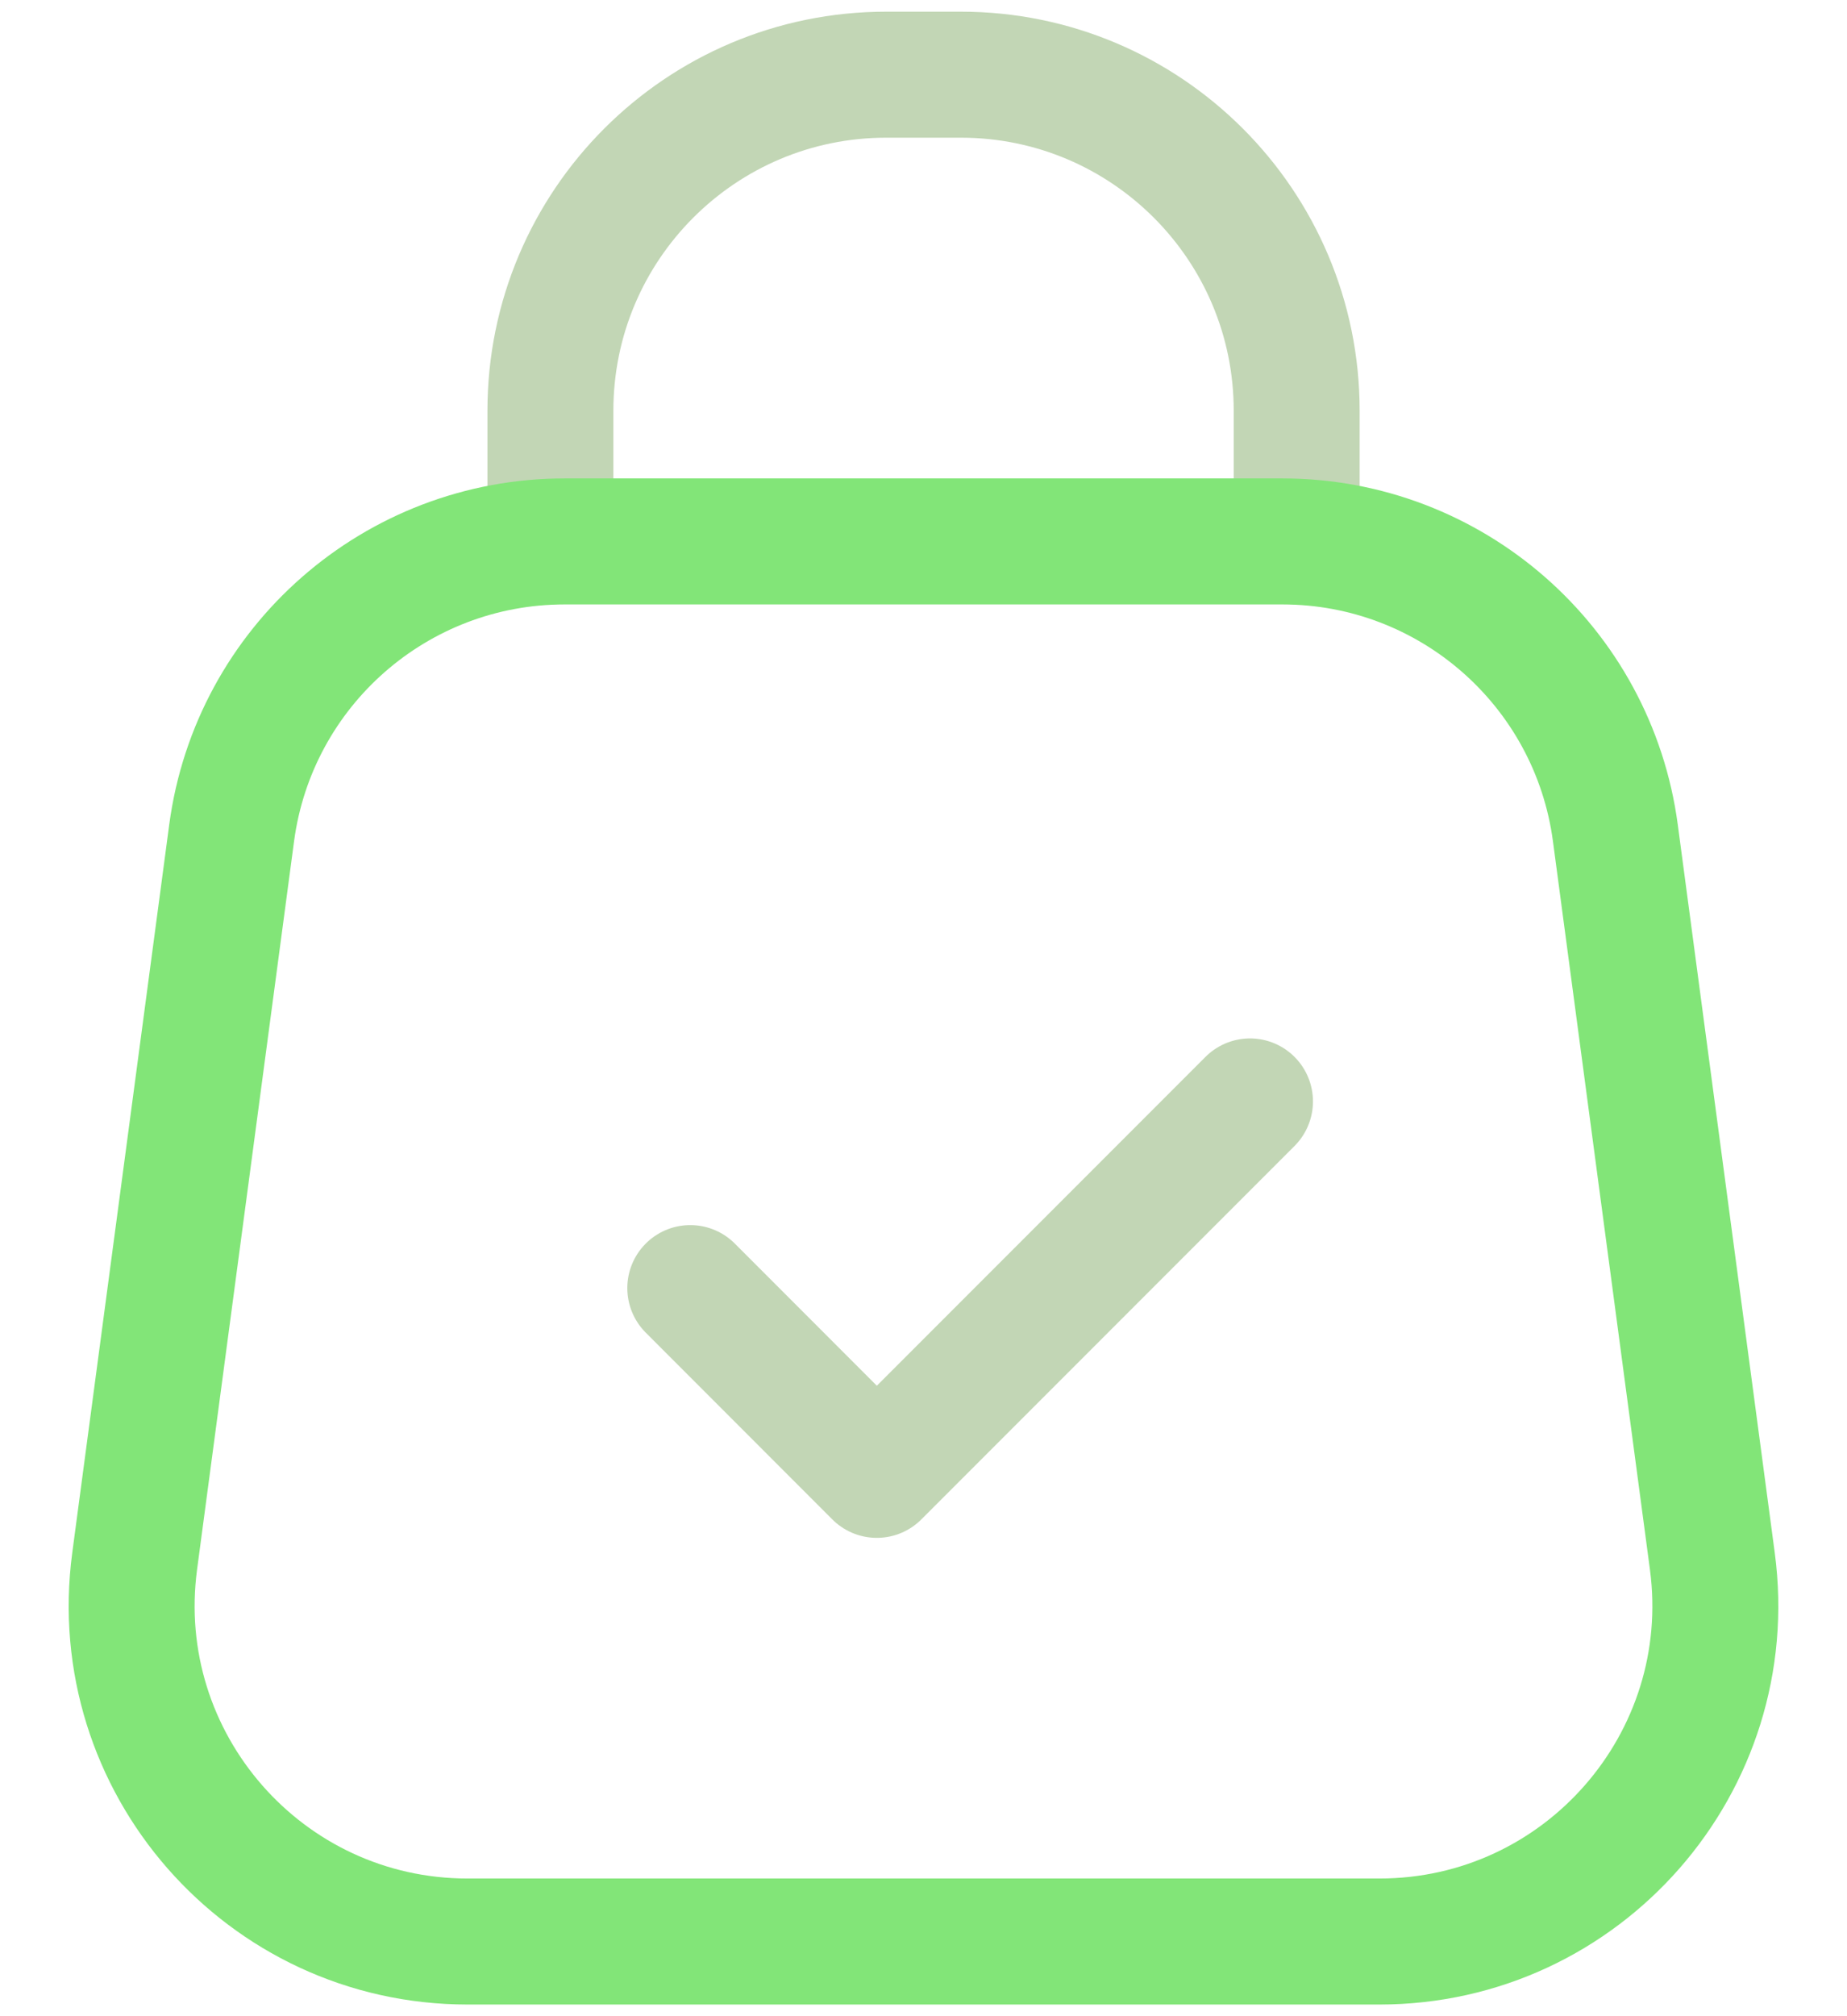
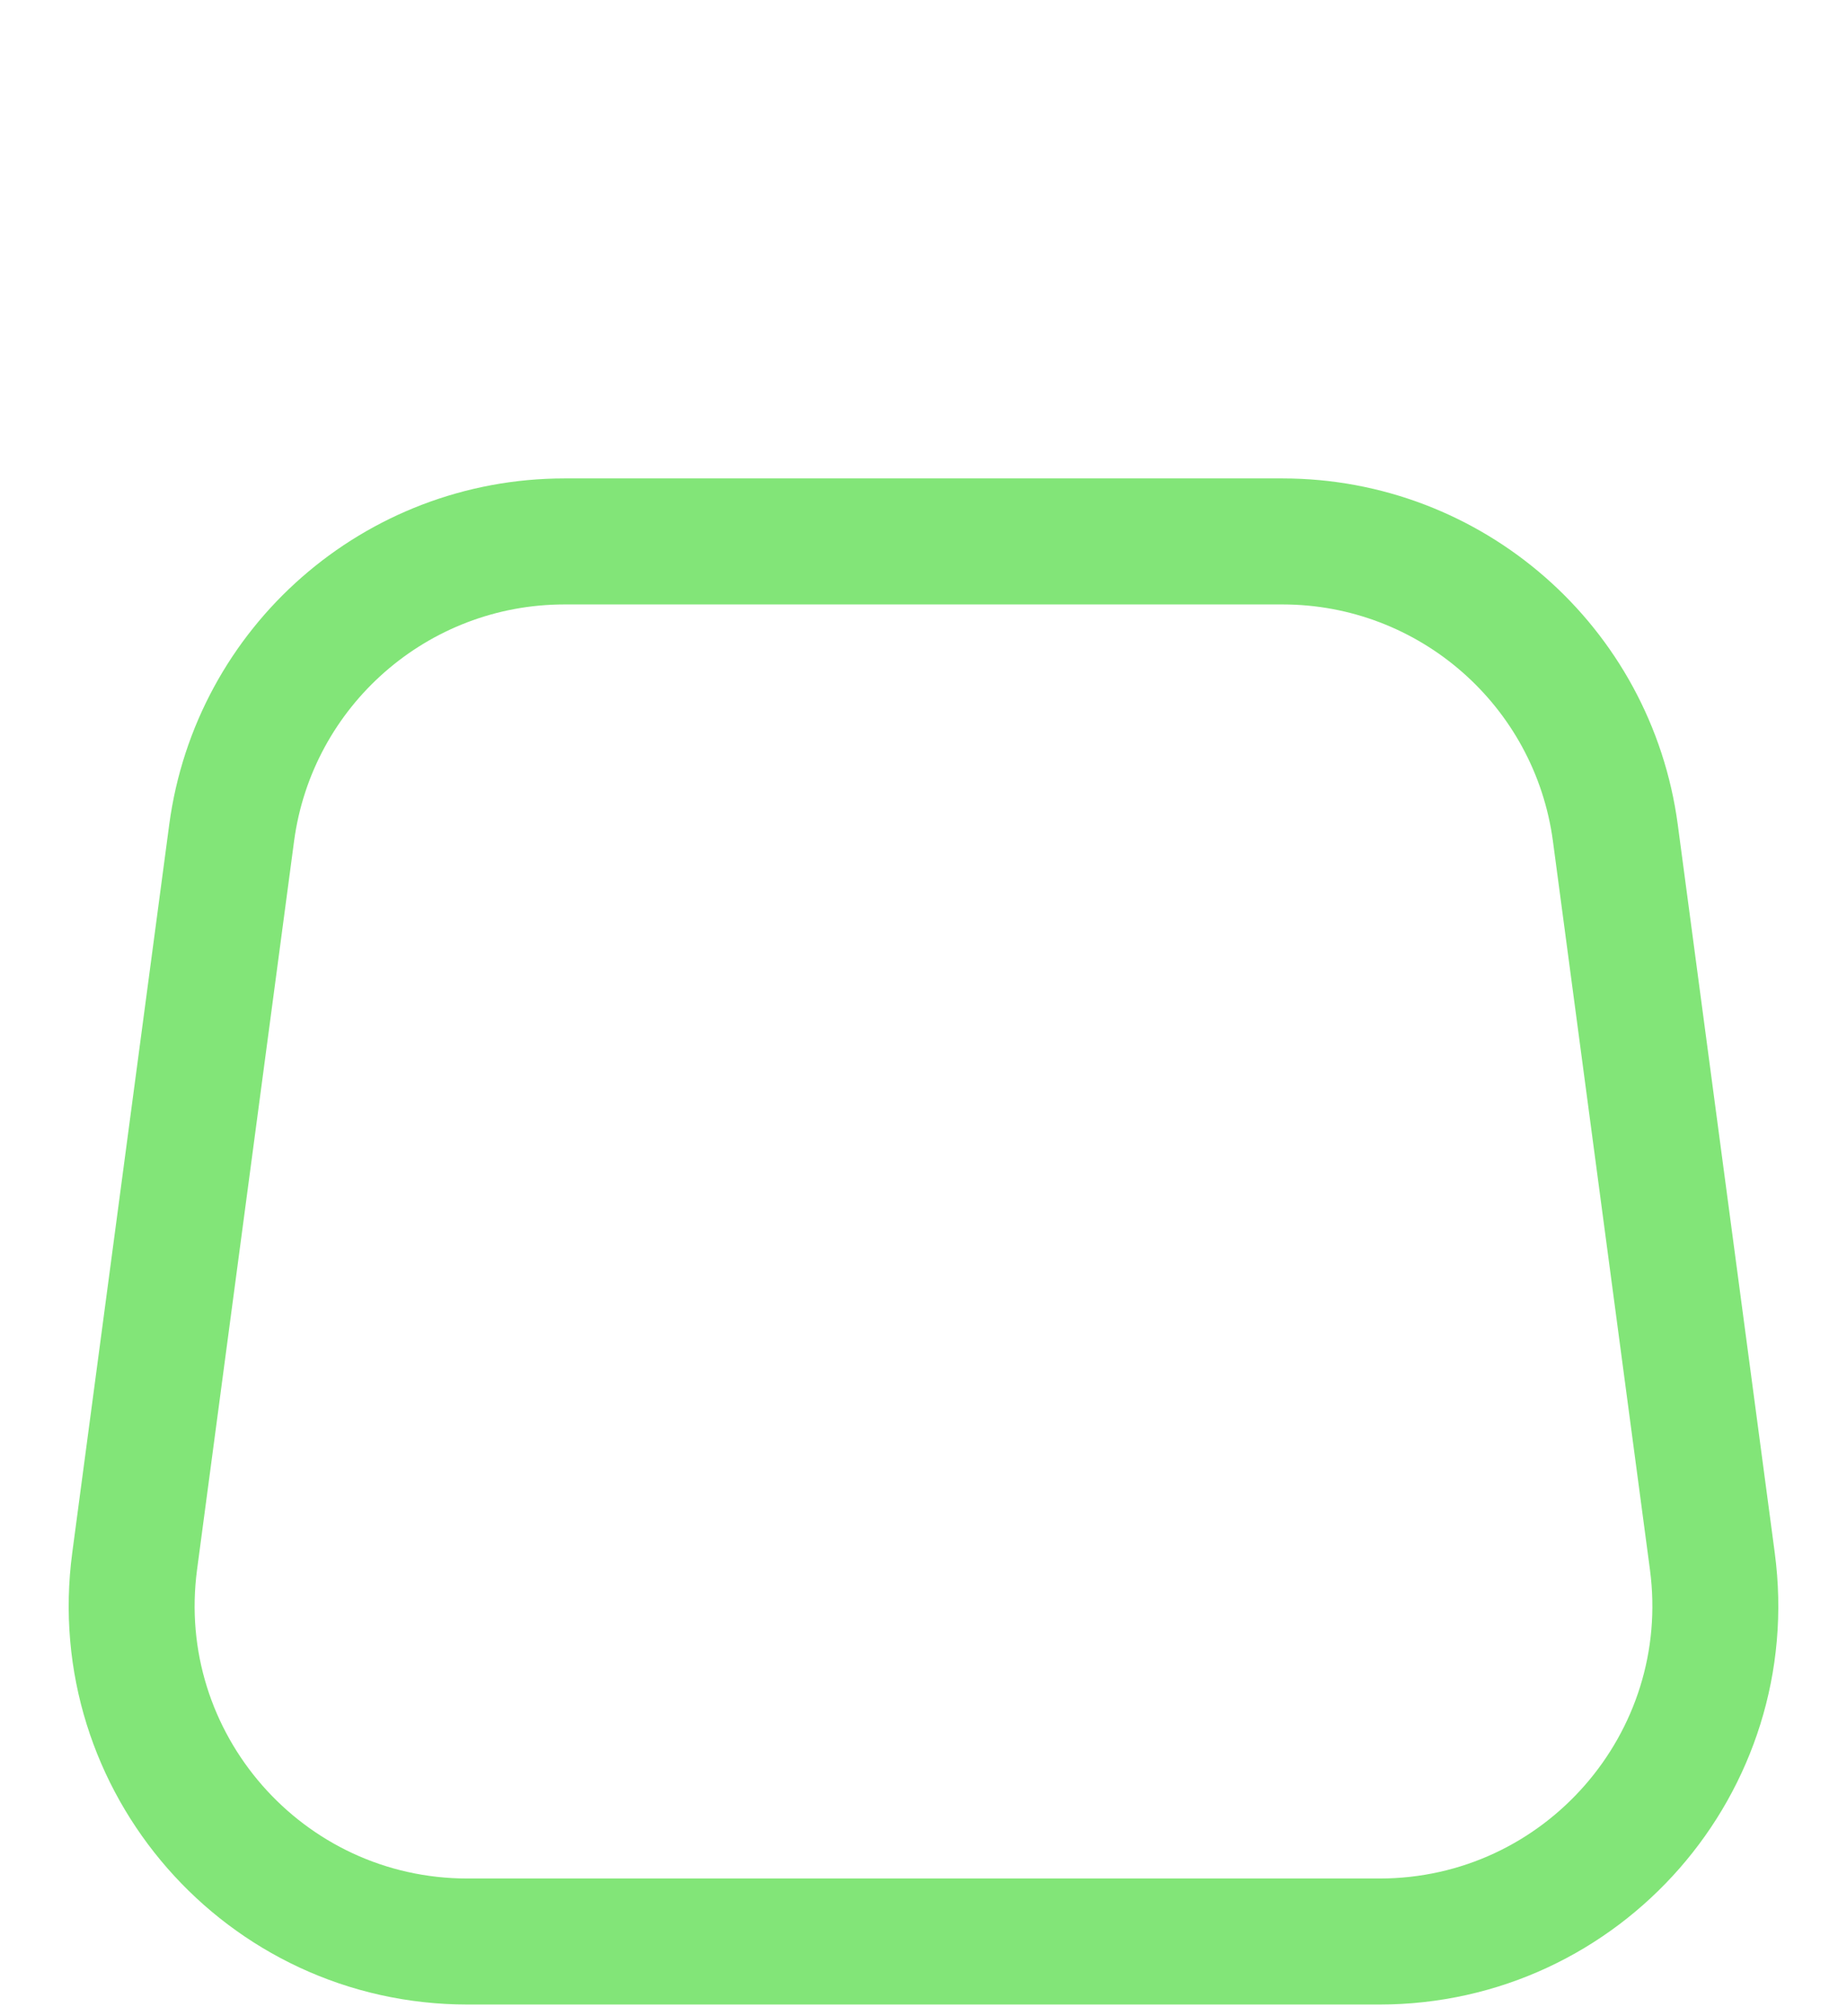
<svg xmlns="http://www.w3.org/2000/svg" width="22" height="24" viewBox="0 0 22 24" fill="none">
  <g id="Bag 3">
-     <path id="Rectangle 4" d="M15.445 6.445V4.889C15.445 2.68 13.654 0.889 11.445 0.889H10.556C8.347 0.889 6.556 2.68 6.556 4.889L6.556 6.445" stroke="#C2D6B5" stroke-width="1.5" stroke-linecap="round" />
    <path id="Rectangle 2" d="M2.759 9.916C3.024 7.929 4.719 6.445 6.724 6.445H15.276C17.28 6.445 18.976 7.929 19.241 9.916L20.396 18.583C20.716 20.981 18.85 23.111 16.431 23.111H5.569C3.15 23.111 1.284 20.981 1.604 18.583L2.759 9.916Z" stroke="#82E578" stroke-width="1.5" />
-     <path id="Line" d="M8.222 15.333L10.444 17.556L14.889 13.111" stroke="#C2D6B5" stroke-width="1.5" stroke-linecap="round" stroke-linejoin="round" />
  </g>
</svg>